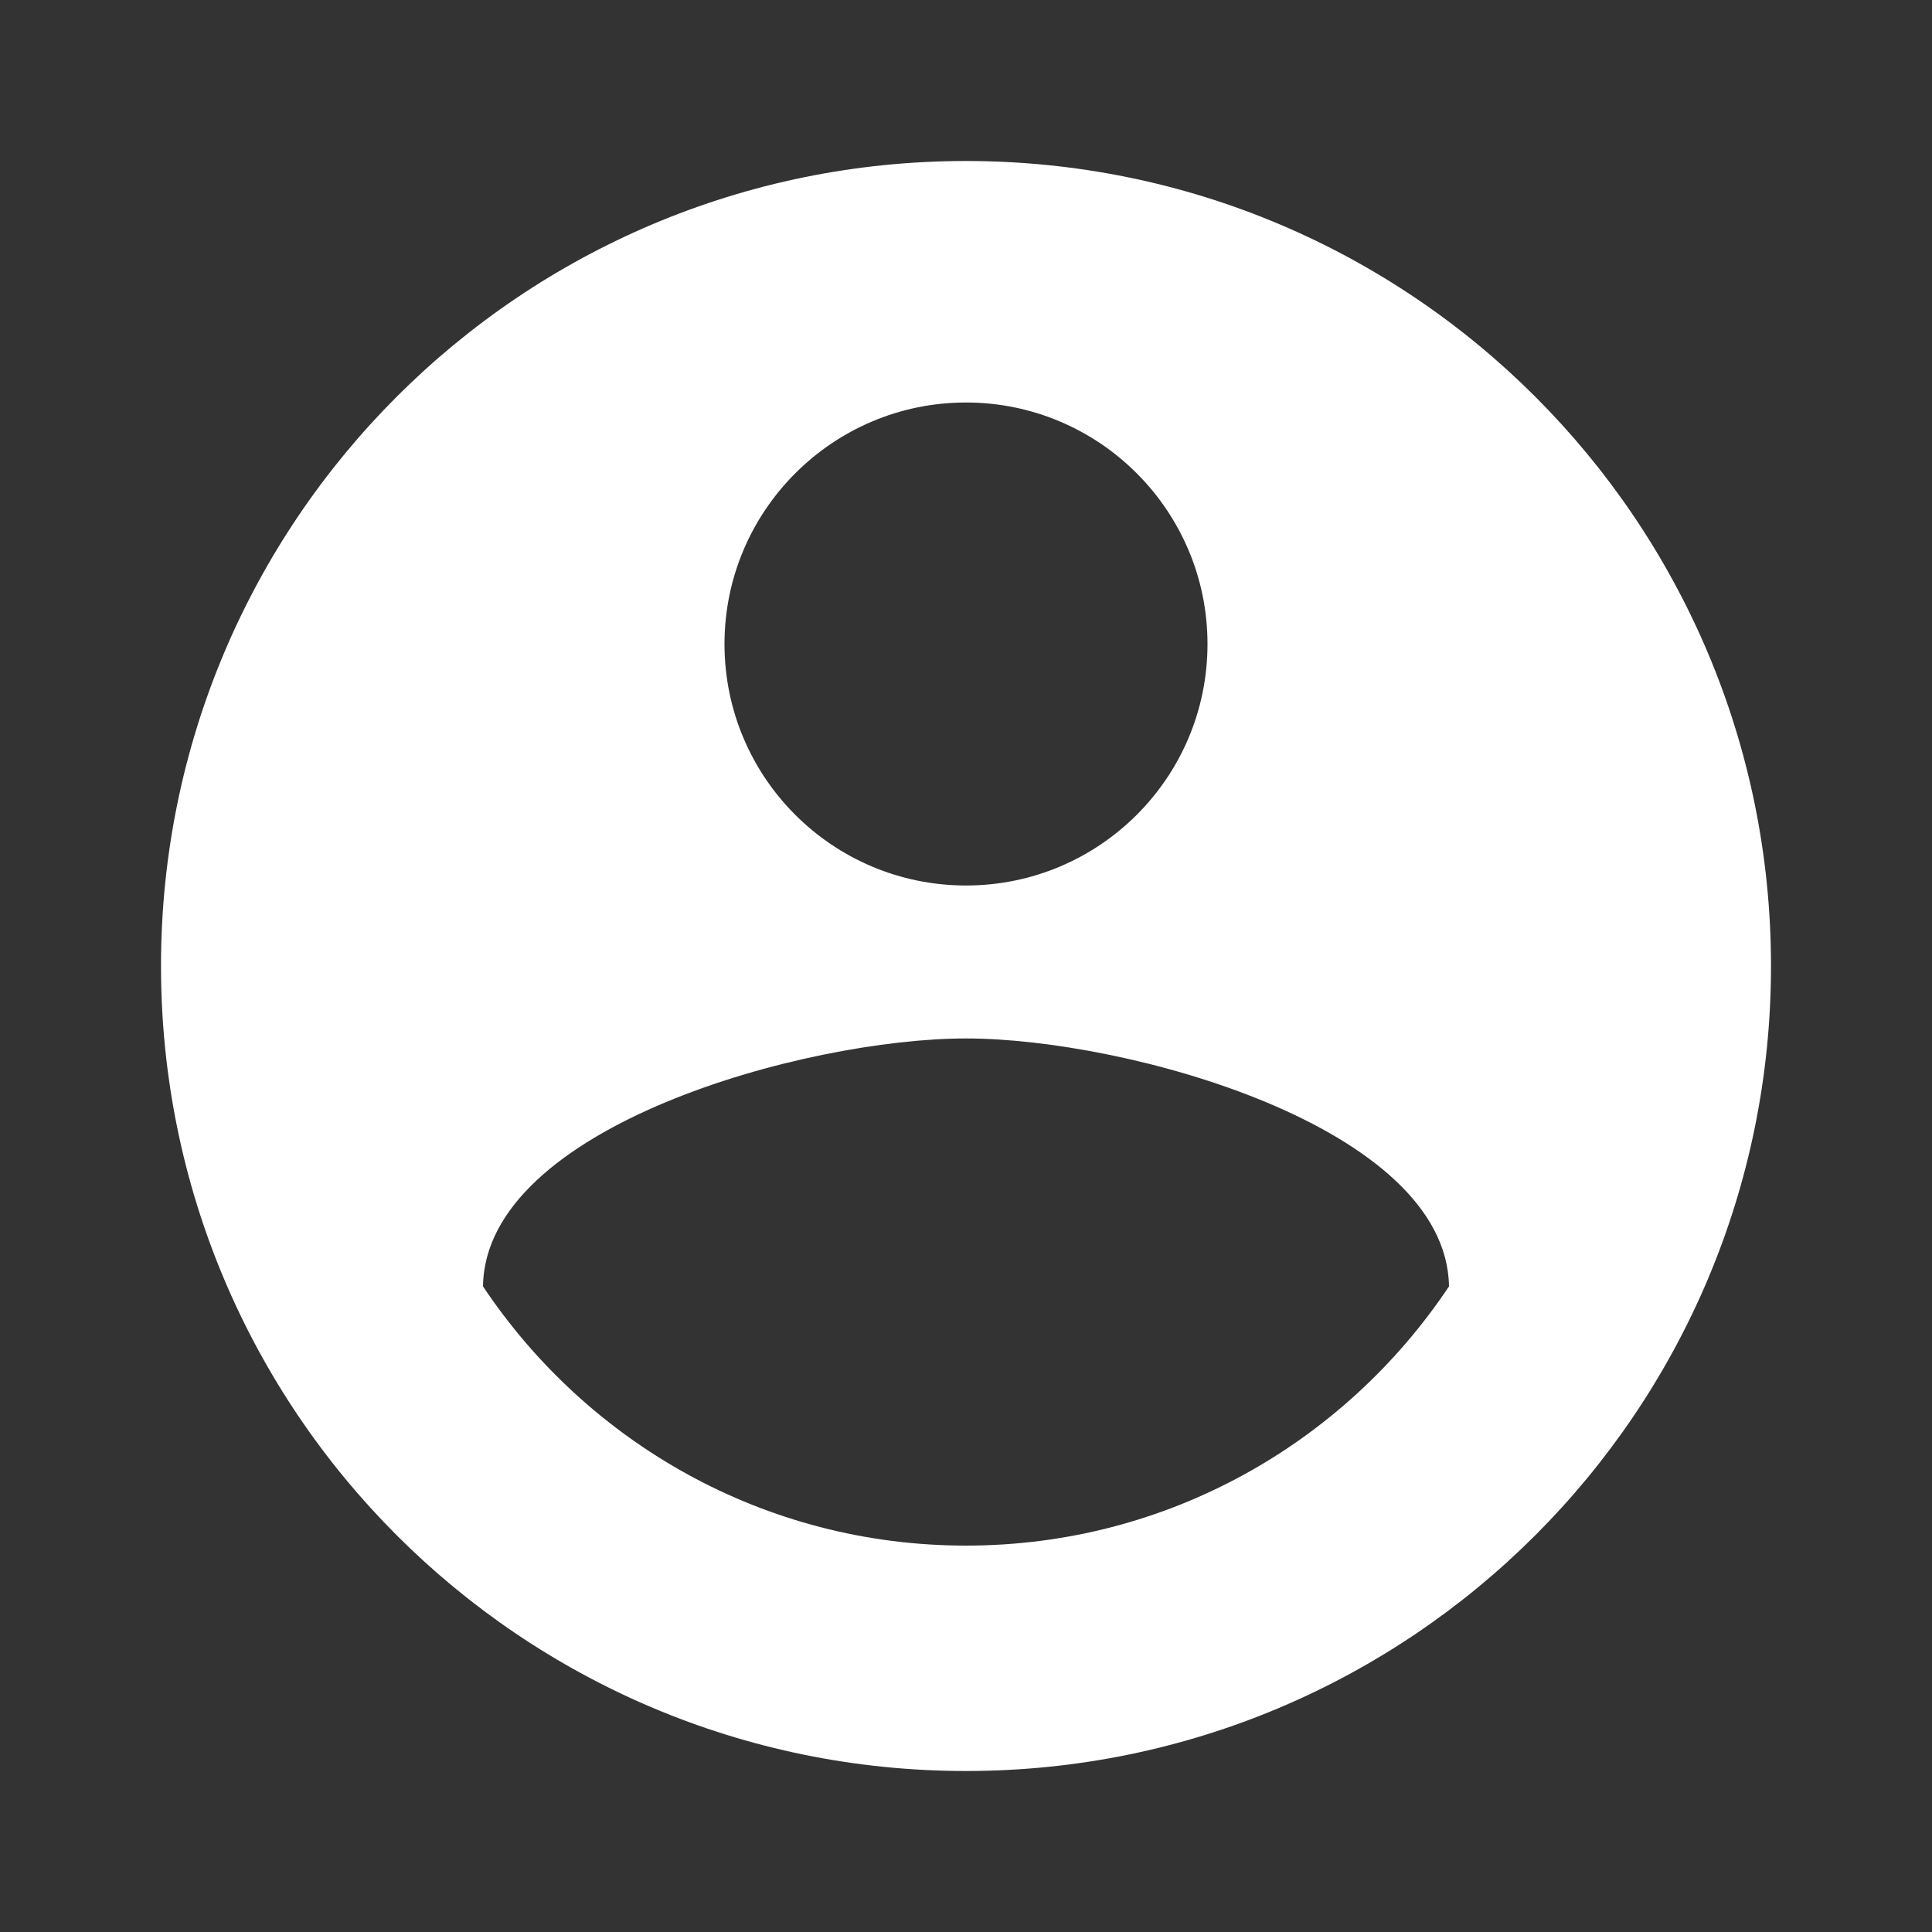
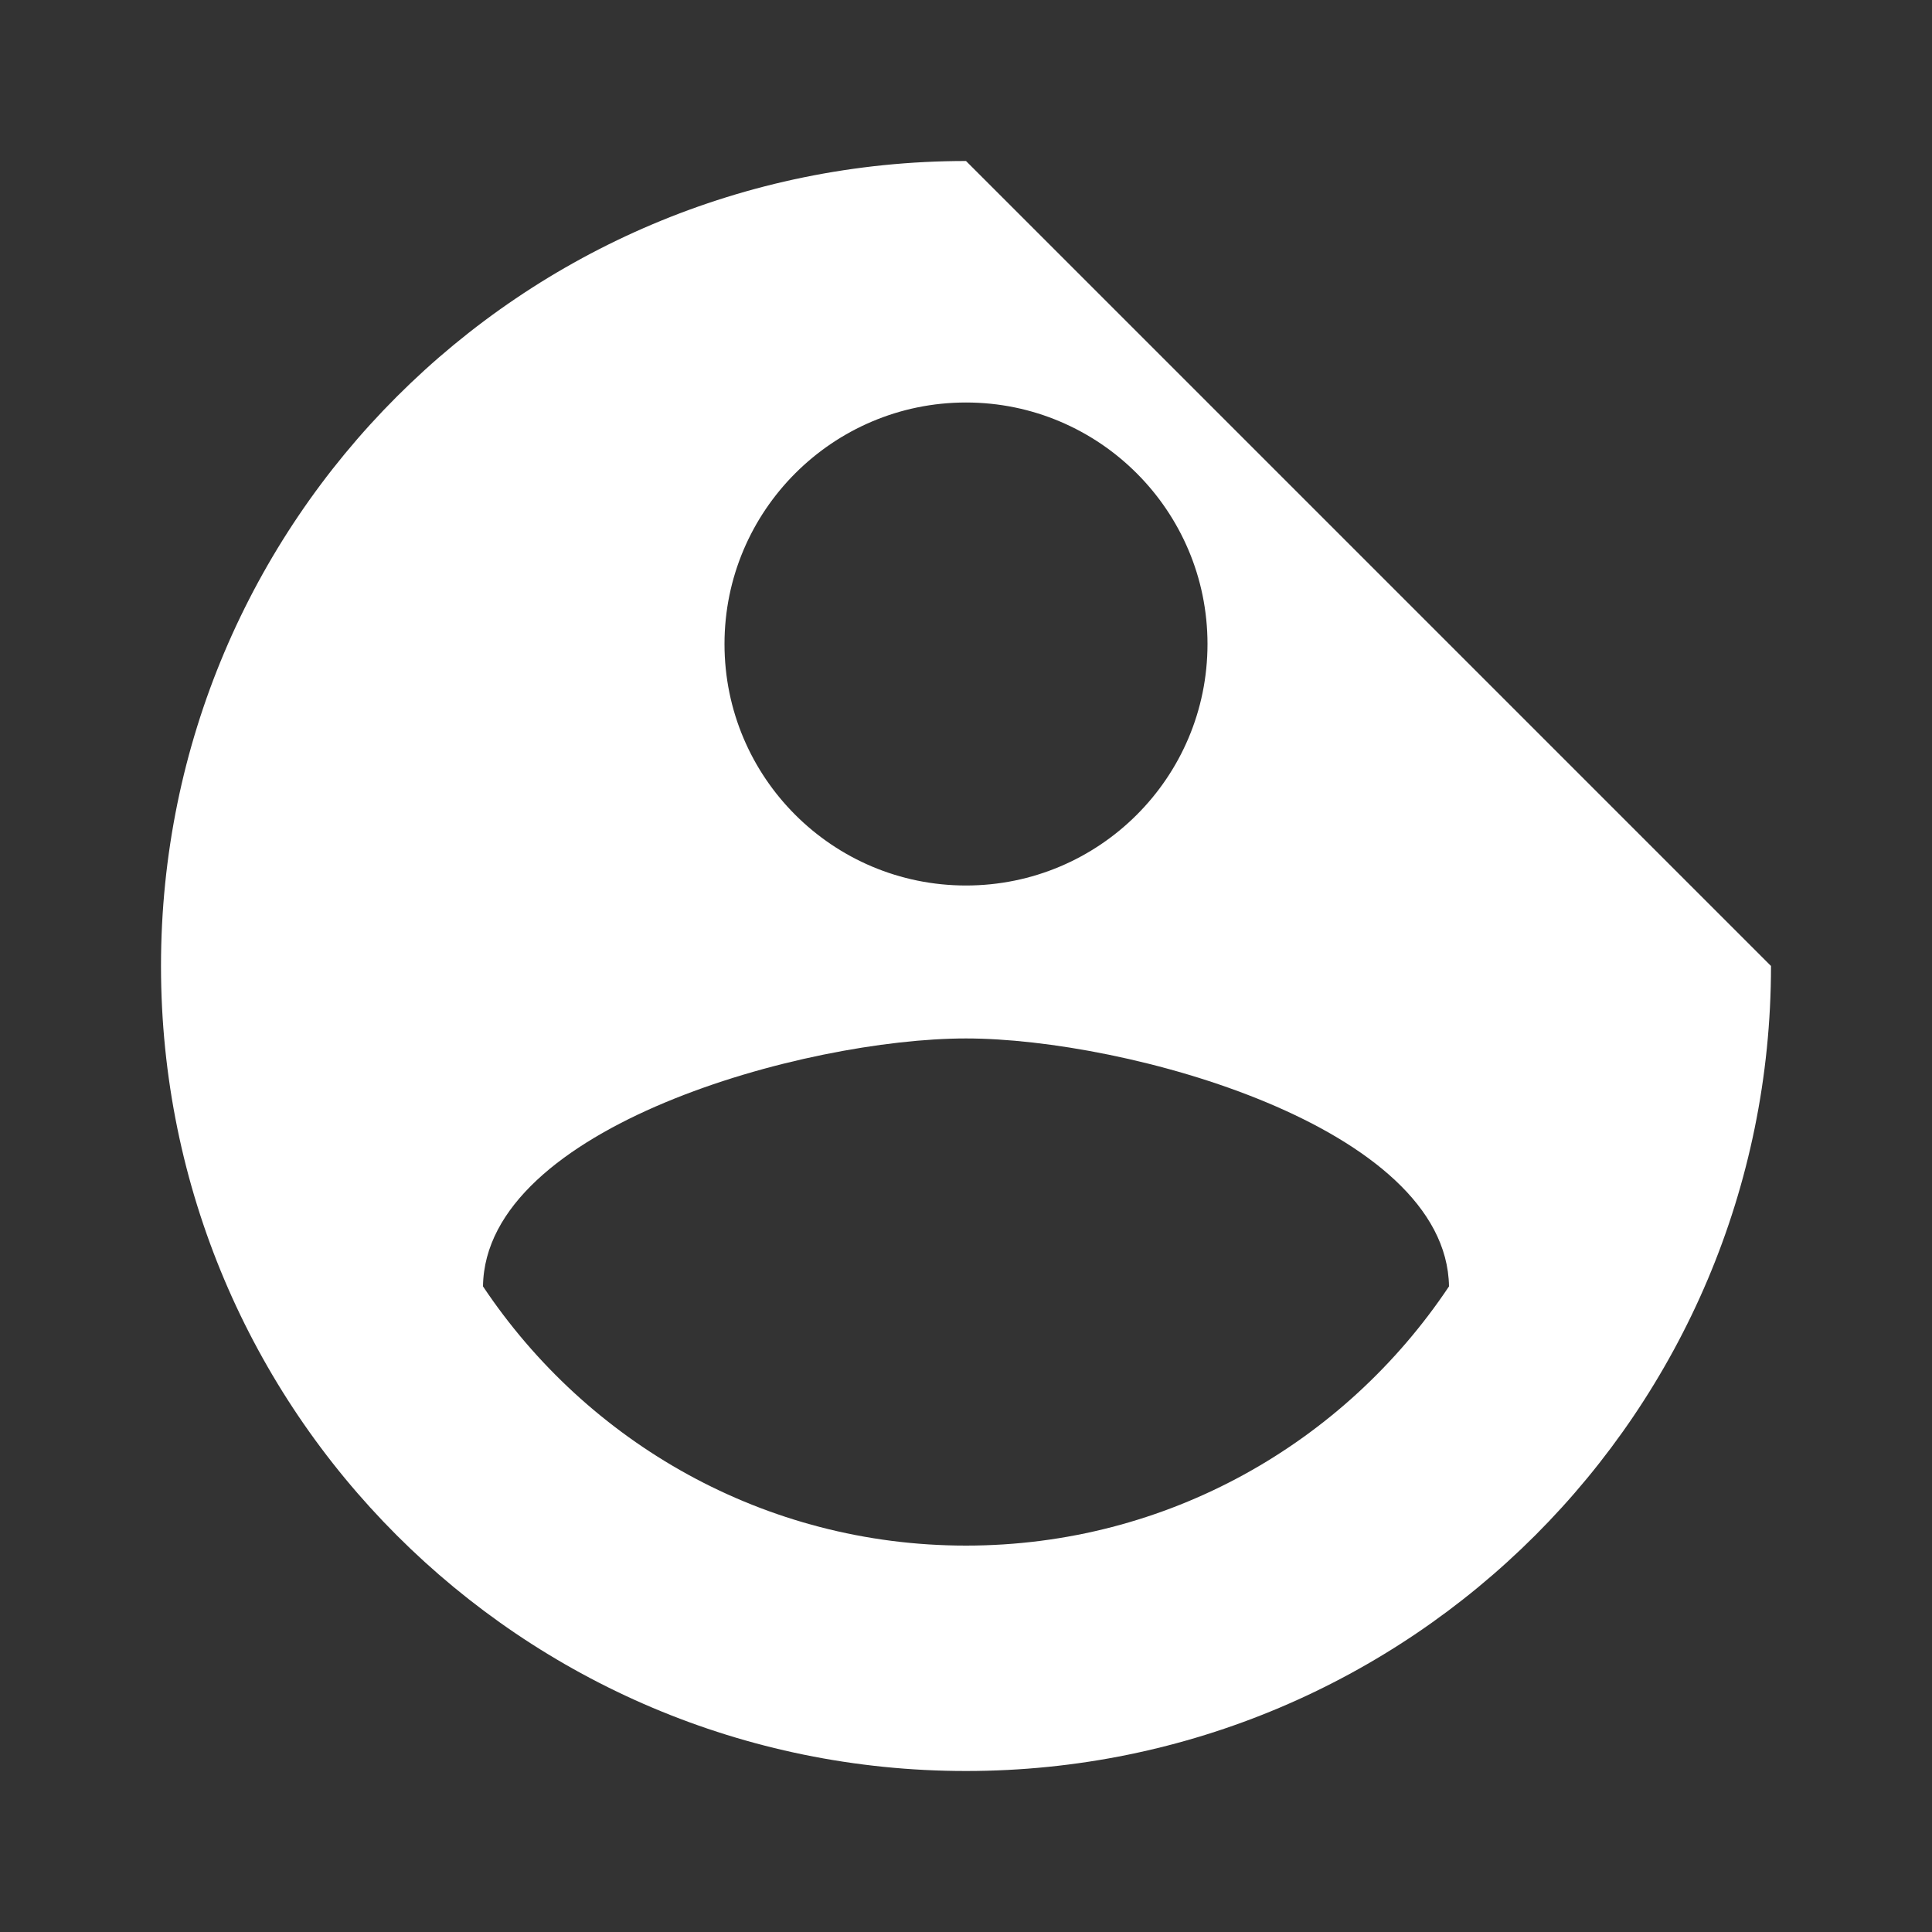
<svg xmlns="http://www.w3.org/2000/svg" version="1.1" id="Layer_1" x="0px" y="0px" width="48px" height="48px" viewBox="0 0 48 48" enable-background="new 0 0 48 48" xml:space="preserve">
  <rect x="0" y="0" width="48" height="48" fill="#333333" stroke="none" />
-   <path fill="#FFFFFF" d="M24,4C12.95,4,4,12.95,4,24s8.95,20,20,20s20-8.95,20-20S35.05,4,24,4z M24,10c3.31,0,6,2.69,6,6  c0,3.32-2.69,6-6,6s-6-2.68-6-6C18,12.69,20.69,10,24,10z M24,38.4c-5.01,0-9.41-2.56-12-6.44c0.05-3.97,8.01-6.16,12-6.16  s11.94,2.19,12,6.16C33.41,35.84,29.01,38.4,24,38.4z" />
+   <path fill="#FFFFFF" d="M24,4C12.95,4,4,12.95,4,24s8.95,20,20,20s20-8.95,20-20z M24,10c3.31,0,6,2.69,6,6  c0,3.32-2.69,6-6,6s-6-2.68-6-6C18,12.69,20.69,10,24,10z M24,38.4c-5.01,0-9.41-2.56-12-6.44c0.05-3.97,8.01-6.16,12-6.16  s11.94,2.19,12,6.16C33.41,35.84,29.01,38.4,24,38.4z" />
</svg>